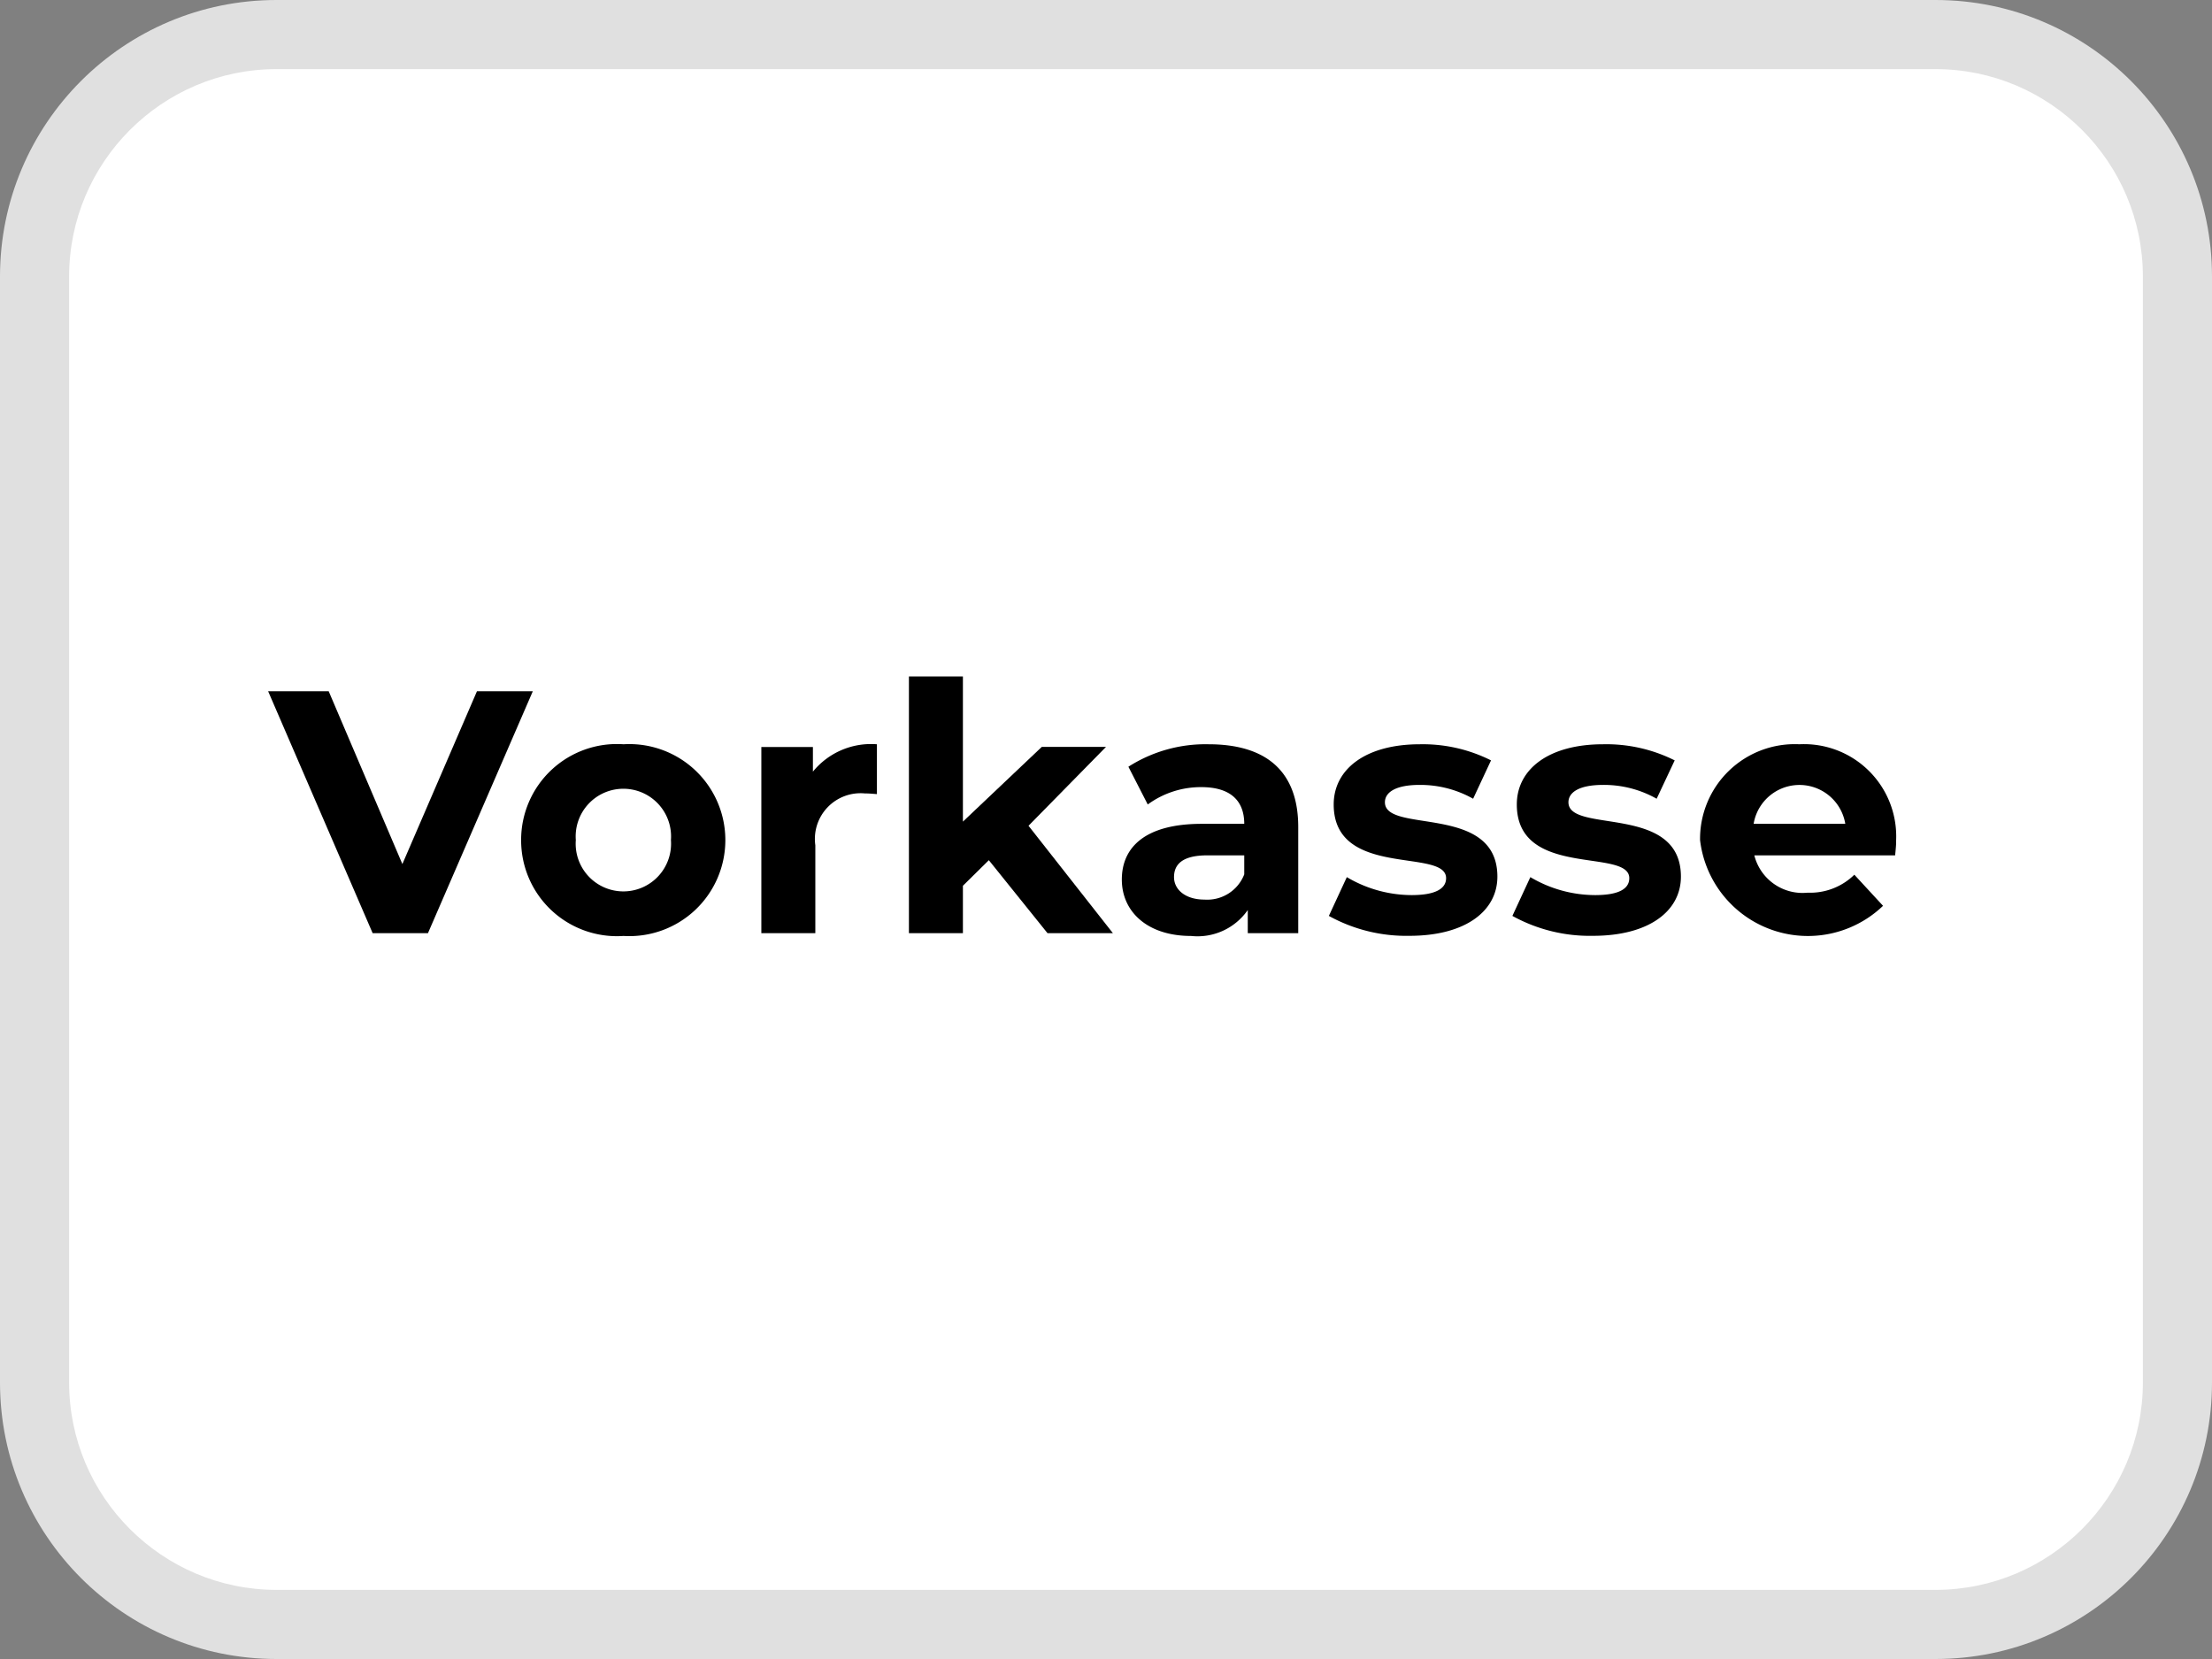
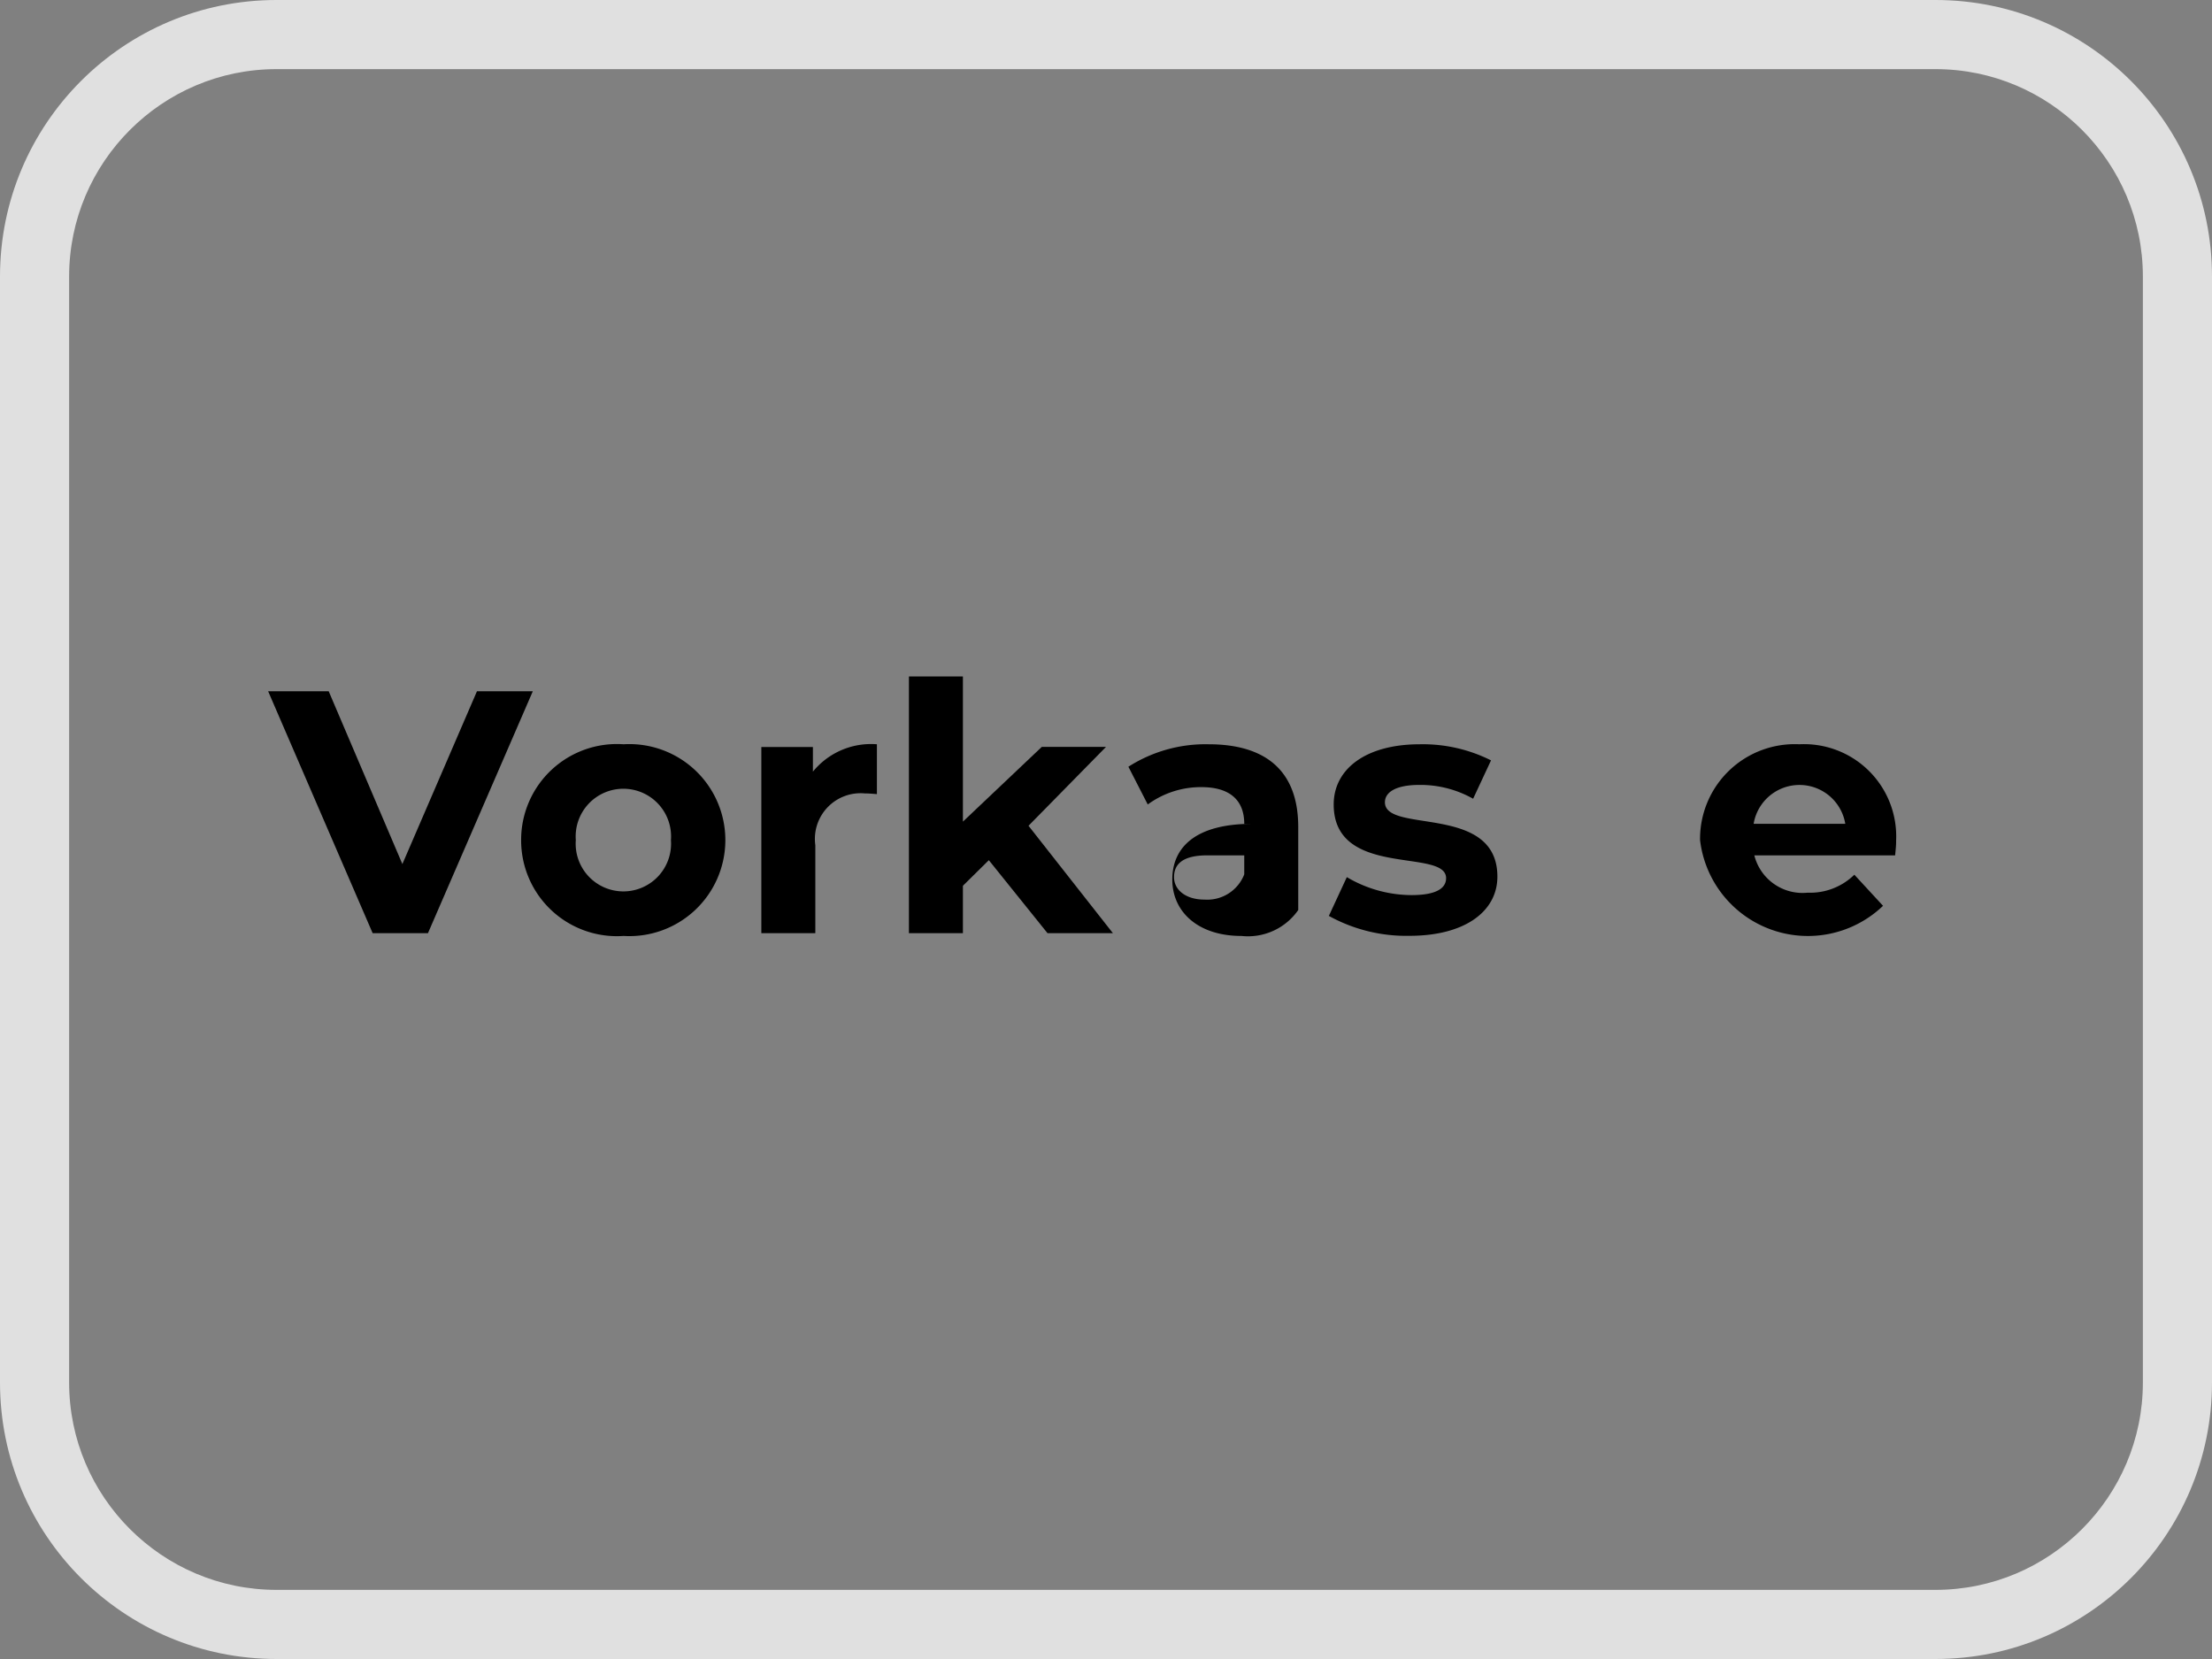
<svg xmlns="http://www.w3.org/2000/svg" id="Vorkasse" width="32" height="24" viewBox="0 0 32 24">
  <rect x="0" y="0" width="32" height="24" fill="#808080" stroke="none" />
  <g id="Pfad_32181" data-name="Pfad 32181" fill="#fff">
-     <path d="M 28 23.5 L 4 23.5 C 2.07 23.5 0.5 21.93 0.5 20 L 0.5 4 C 0.5 2.07 2.07 0.5 4 0.5 L 28 0.5 C 29.93 0.5 31.5 2.07 31.5 4 L 31.5 20 C 31.5 21.93 29.93 23.5 28 23.5 Z" stroke="none" />
    <path d="M 4 1 C 2.346 1 1 2.346 1 4 L 1 20 C 1 21.654 2.346 23 4 23 L 28 23 C 29.654 23 31 21.654 31 20 L 31 4 C 31 2.346 29.654 1 28 1 L 4 1 M 4 0 L 28 0 C 30.209 0 32 1.791 32 4 L 32 20 C 32 22.209 30.209 24 28 24 L 4 24 C 1.791 24 0 22.209 0 20 L 0 4 C 0 1.791 1.791 0 4 0 Z" stroke="none" fill="#e0e0e0" />
  </g>
  <path id="Pfad_3" data-name="Pfad 3" d="M7.708,10,6.191,13.5h-.8L3.879,10h.876l1.066,2.5L6.9,10Z" />
  <path id="Pfad_4" data-name="Pfad 4" d="M7.539,12.153a1.386,1.386,0,0,1,1.482-1.386,1.389,1.389,0,1,1,0,2.773A1.386,1.386,0,0,1,7.539,12.153Zm2.167,0a.69.69,0,1,0-1.376,0,.69.69,0,1,0,1.376,0Z" />
  <path id="Pfad_5" data-name="Pfad 5" d="M12.686,10.767v.721c-.065-.005-.115-.01-.175-.01a.661.661,0,0,0-.716.75V13.5h-.781V10.807h.746v.356A1.085,1.085,0,0,1,12.686,10.767Z" />
  <path id="Pfad_6" data-name="Pfad 6" d="M14.305,12.444l-.375.37V13.5h-.781V9.786h.781v2.1l1.141-1.081H16l-1.121,1.141L16.1,13.5h-.946Z" />
-   <path id="Pfad_7" data-name="Pfad 7" d="M18.781,11.964V13.5h-.73v-.335a.886.886,0,0,1-.822.375c-.63,0-1-.351-1-.816s.335-.806,1.156-.806H18c0-.335-.2-.531-.62-.531a1.3,1.3,0,0,0-.776.251l-.28-.546a2.07,2.07,0,0,1,1.16-.325C18.306,10.767,18.781,11.147,18.781,11.964ZM18,12.649v-.275h-.535c-.365,0-.481.134-.481.315s.165.325.441.325A.574.574,0,0,0,18,12.649Z" />
+   <path id="Pfad_7" data-name="Pfad 7" d="M18.781,11.964V13.5v-.335a.886.886,0,0,1-.822.375c-.63,0-1-.351-1-.816s.335-.806,1.156-.806H18c0-.335-.2-.531-.62-.531a1.3,1.3,0,0,0-.776.251l-.28-.546a2.07,2.07,0,0,1,1.16-.325C18.306,10.767,18.781,11.147,18.781,11.964ZM18,12.649v-.275h-.535c-.365,0-.481.134-.481.315s.165.325.441.325A.574.574,0,0,0,18,12.649Z" />
  <path id="Pfad_8" data-name="Pfad 8" d="M19.224,13.25l.26-.561a1.847,1.847,0,0,0,.936.26c.36,0,.5-.1.5-.245,0-.441-1.626.01-1.626-1.066,0-.51.46-.871,1.246-.871A2.2,2.2,0,0,1,21.57,11l-.259.555a1.552,1.552,0,0,0-.776-.2c-.35,0-.5.11-.5.251,0,.46,1.627.015,1.627,1.076,0,.5-.466.856-1.271.856A2.313,2.313,0,0,1,19.224,13.25Z" />
-   <path id="Pfad_9" data-name="Pfad 9" d="M21.879,13.25l.26-.561a1.841,1.841,0,0,0,.936.26c.361,0,.495-.1.495-.245,0-.441-1.627.01-1.627-1.066,0-.51.461-.871,1.247-.871A2.208,2.208,0,0,1,24.227,11l-.261.555a1.547,1.547,0,0,0-.776-.2c-.35,0-.5.11-.5.251,0,.46,1.627.015,1.627,1.076,0,.5-.465.856-1.271.856A2.313,2.313,0,0,1,21.879,13.25Z" />
  <path id="Pfad_10" data-name="Pfad 10" d="M27.416,12.374H25.379a.719.719,0,0,0,.771.54.913.913,0,0,0,.676-.26l.415.45a1.571,1.571,0,0,1-2.647-.951,1.37,1.37,0,0,1,1.436-1.386,1.334,1.334,0,0,1,1.4,1.4C27.432,12.223,27.422,12.308,27.416,12.374Zm-2.047-.456h1.326a.672.672,0,0,0-1.326,0Z" />
</svg>